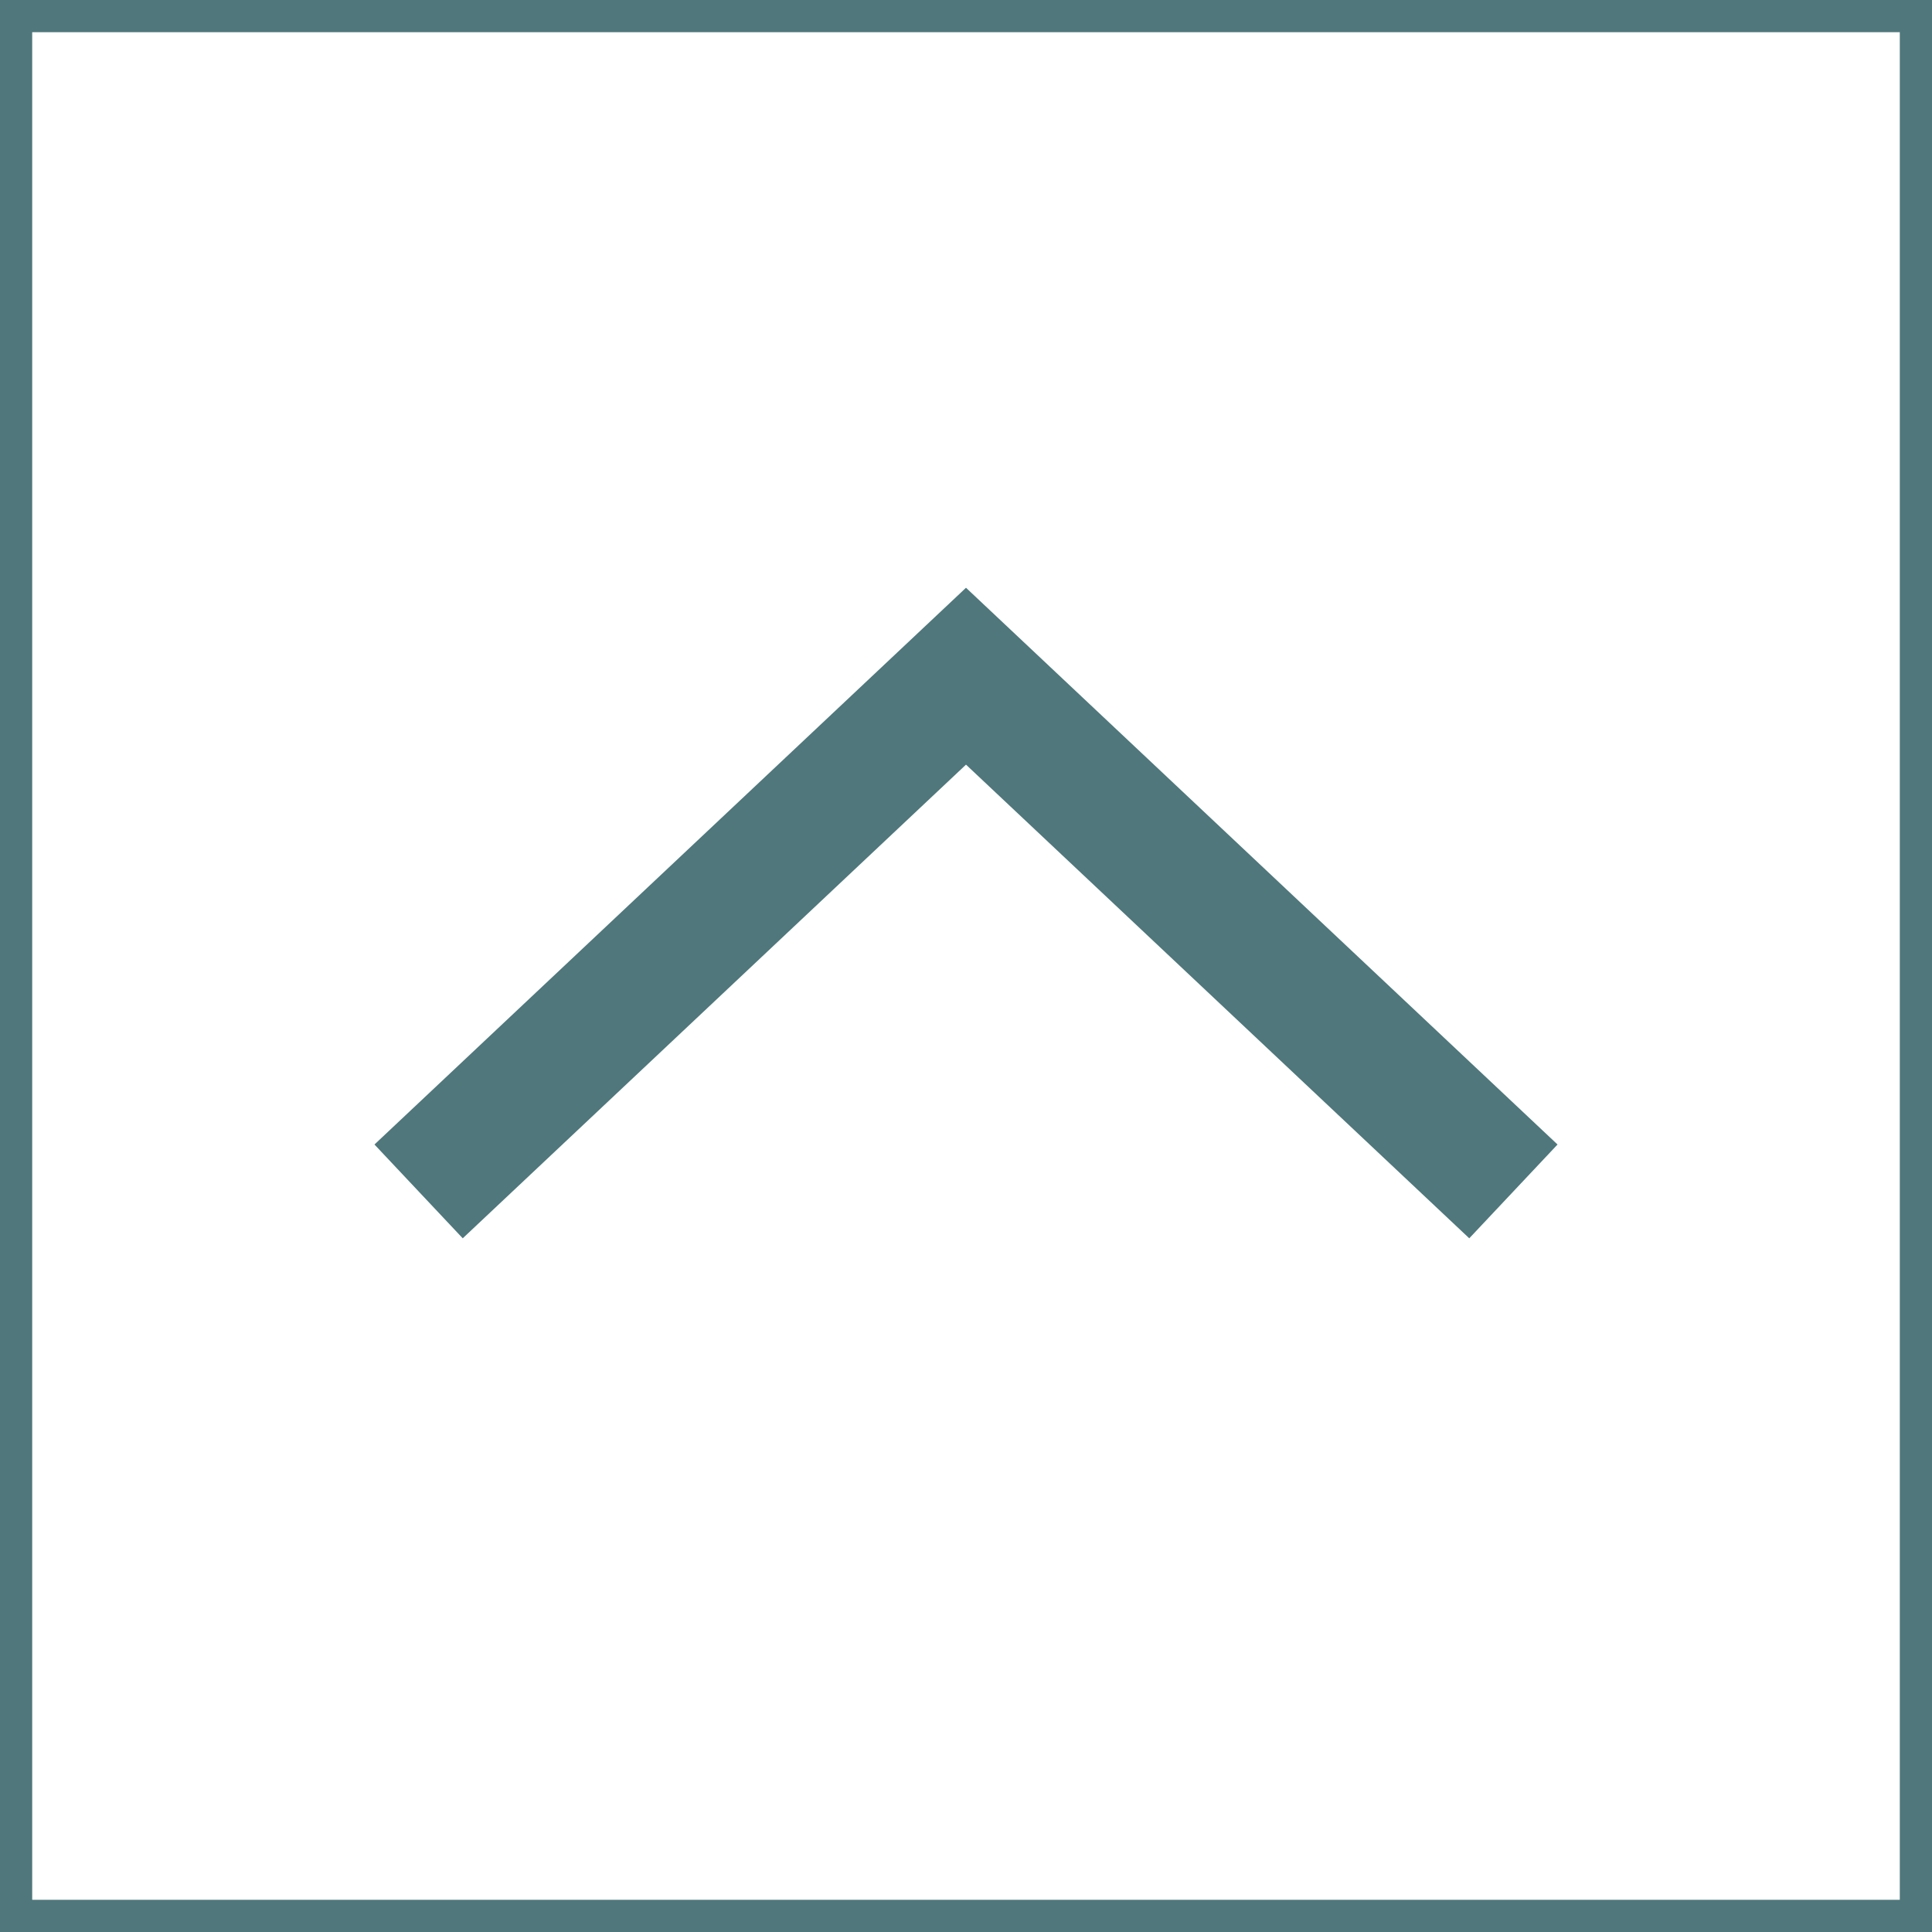
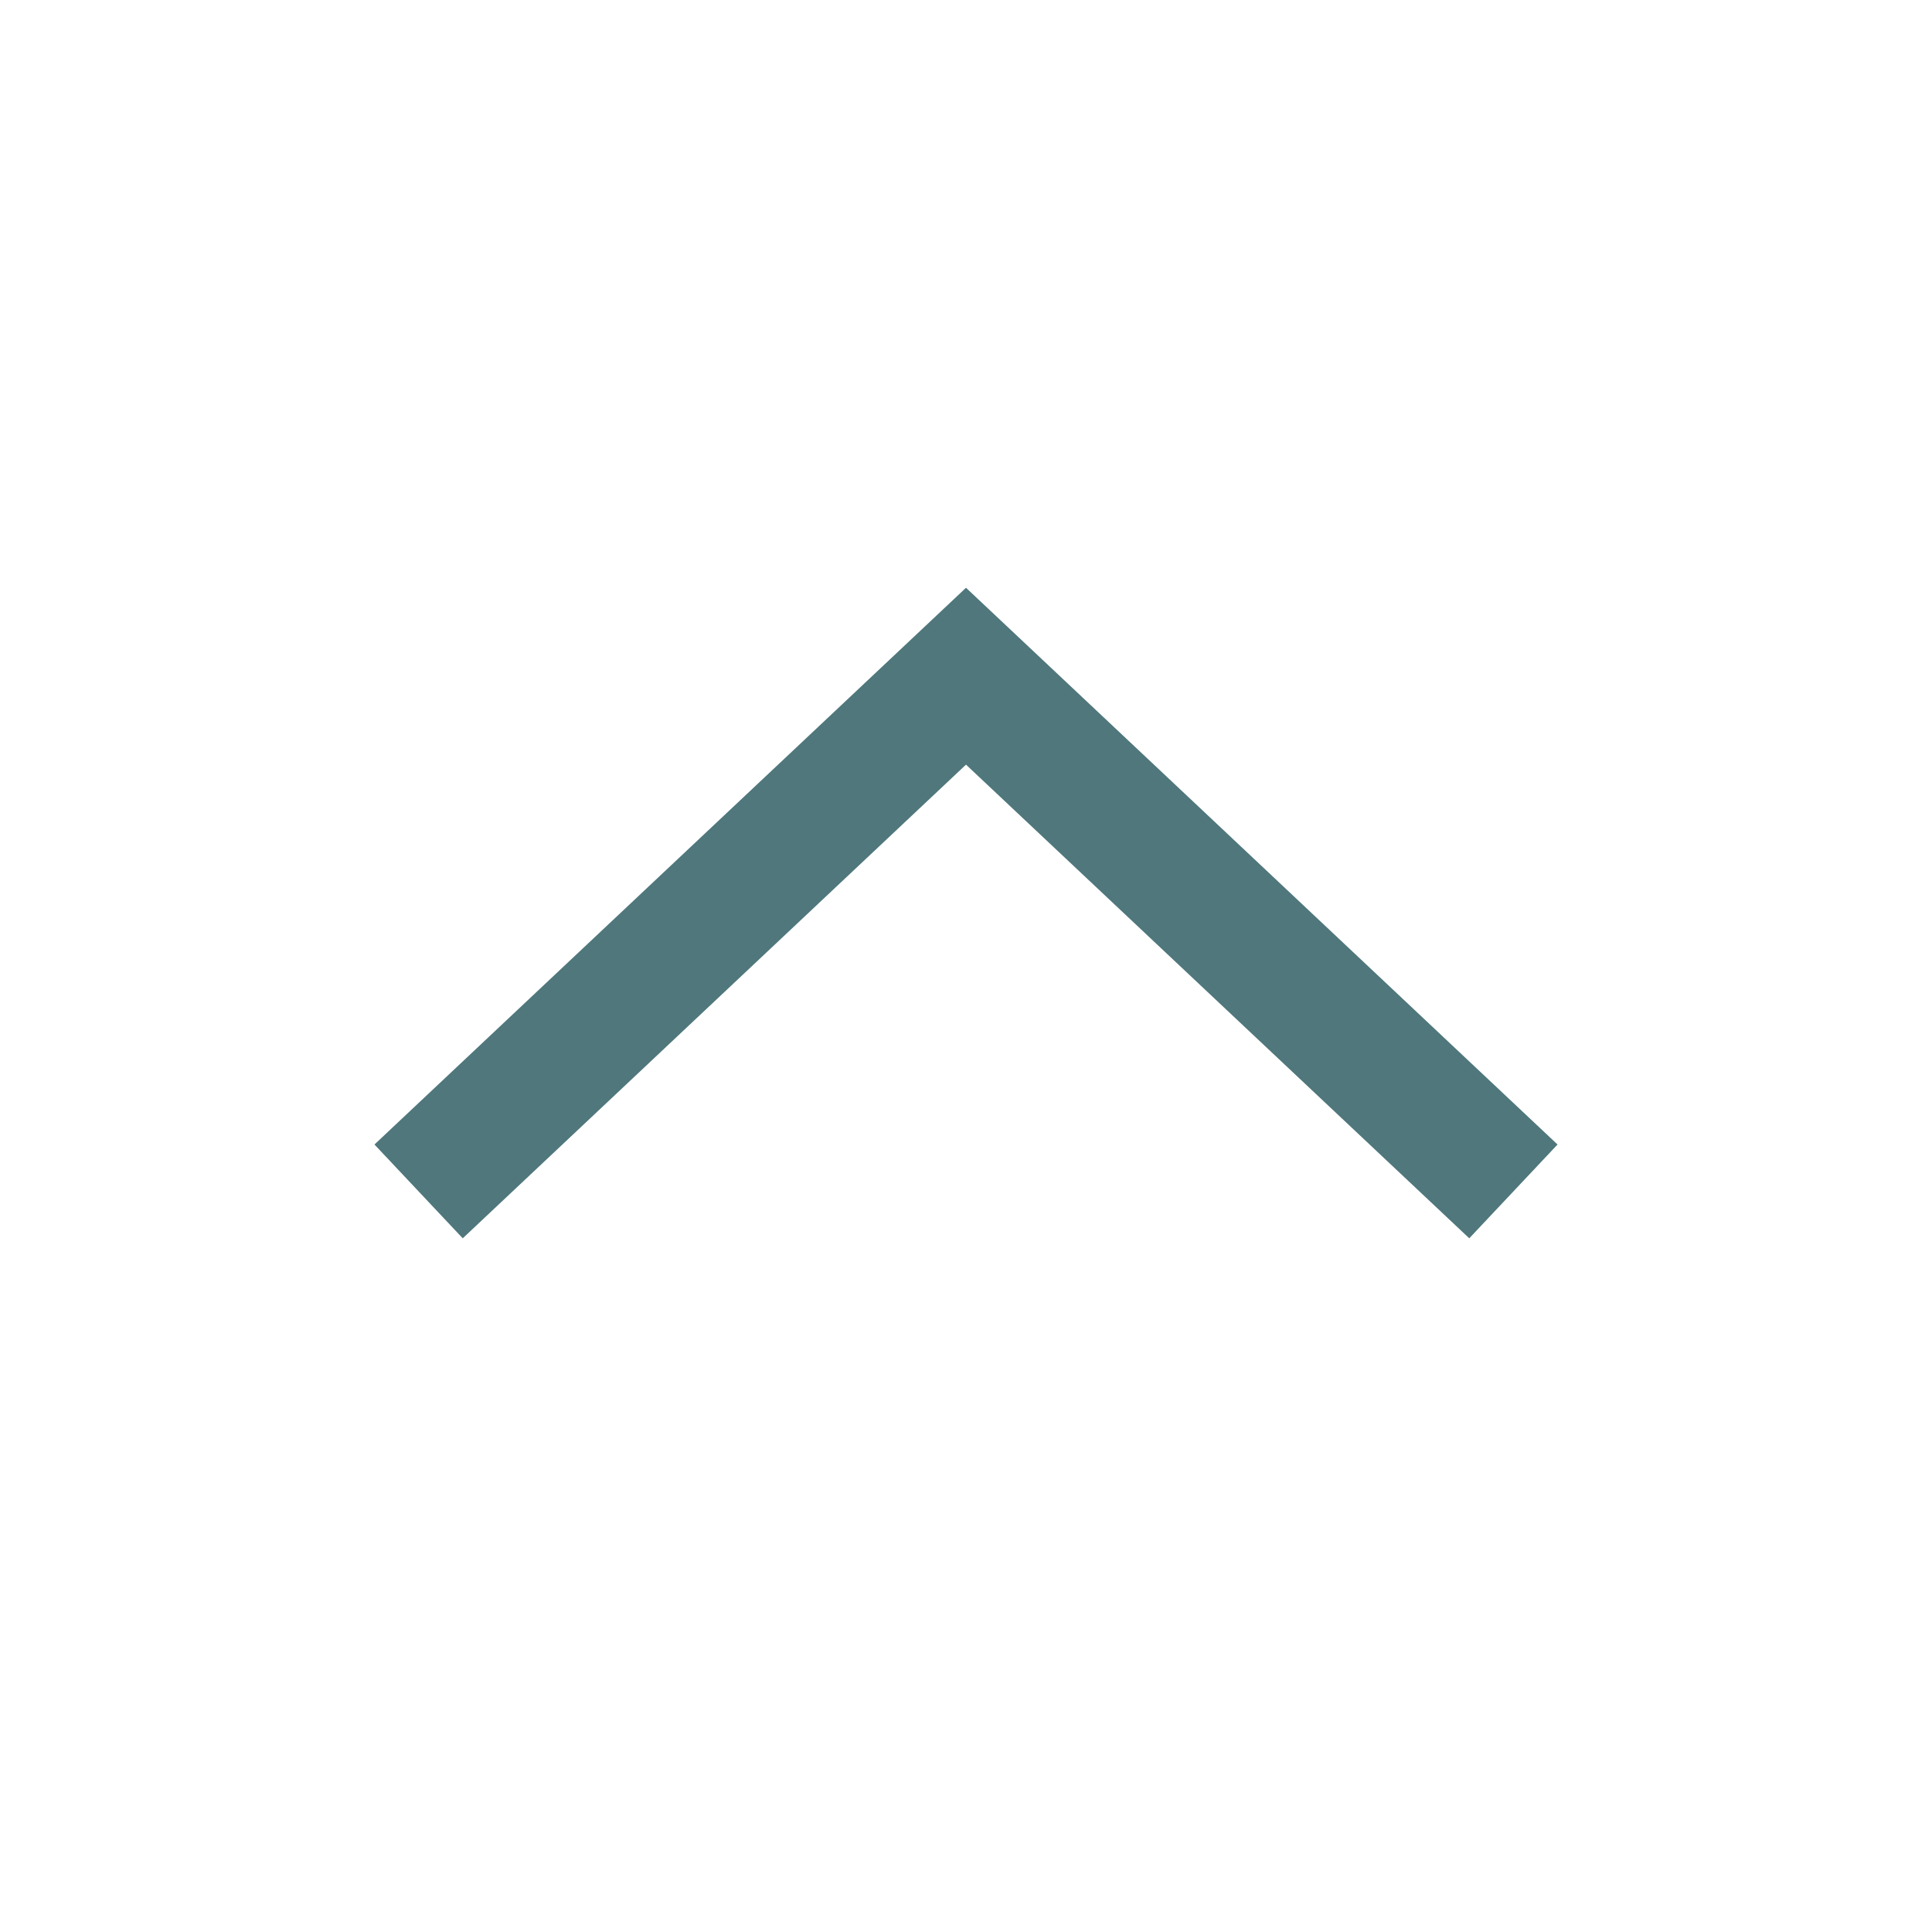
<svg xmlns="http://www.w3.org/2000/svg" width="60px" height="60px" viewBox="0 0 60 60" version="1.1">
  <title>Upscroll</title>
  <desc>Created with Sketch.</desc>
  <g id="Upscroll" stroke="none" stroke-width="1" fill="none" fill-rule="evenodd">
-     <rect id="Rectangle" stroke="#4F777C" x="0.5" y="0.5" width="59" height="59" />
    <polyline id="Path-2" stroke="#4F777C" stroke-width="4" points="13 37 30 21 47 37" />
  </g>
</svg>